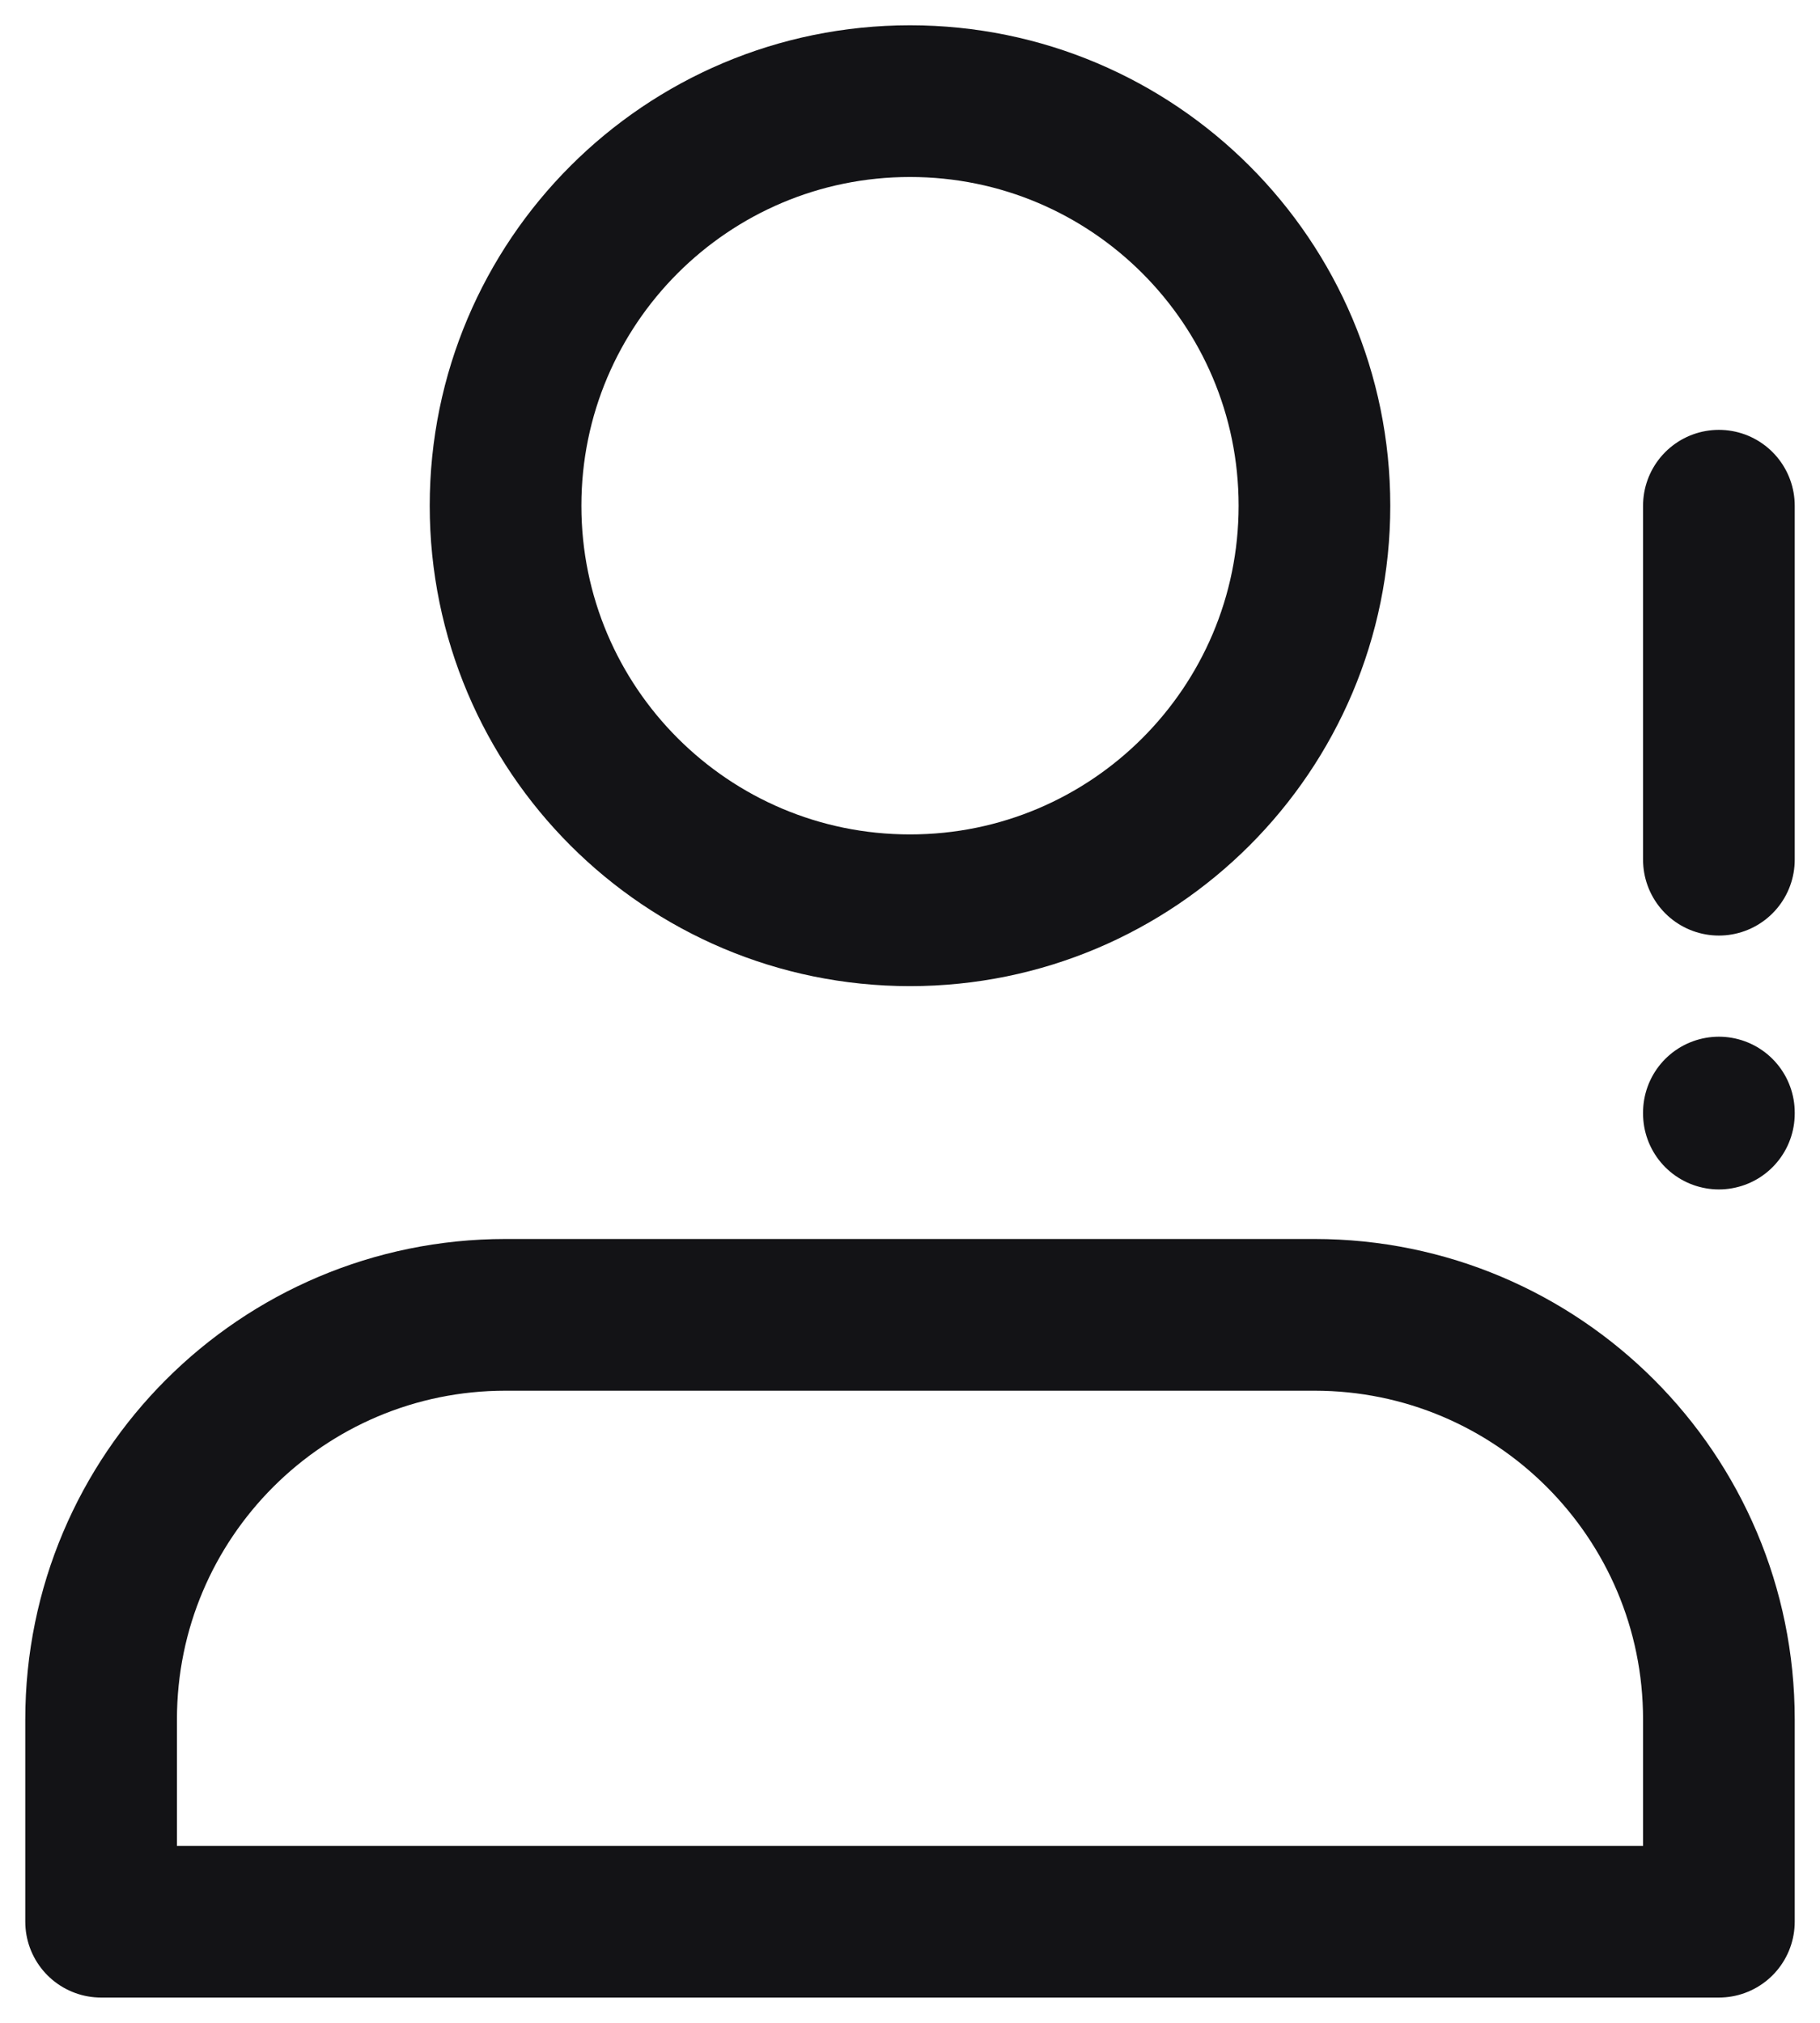
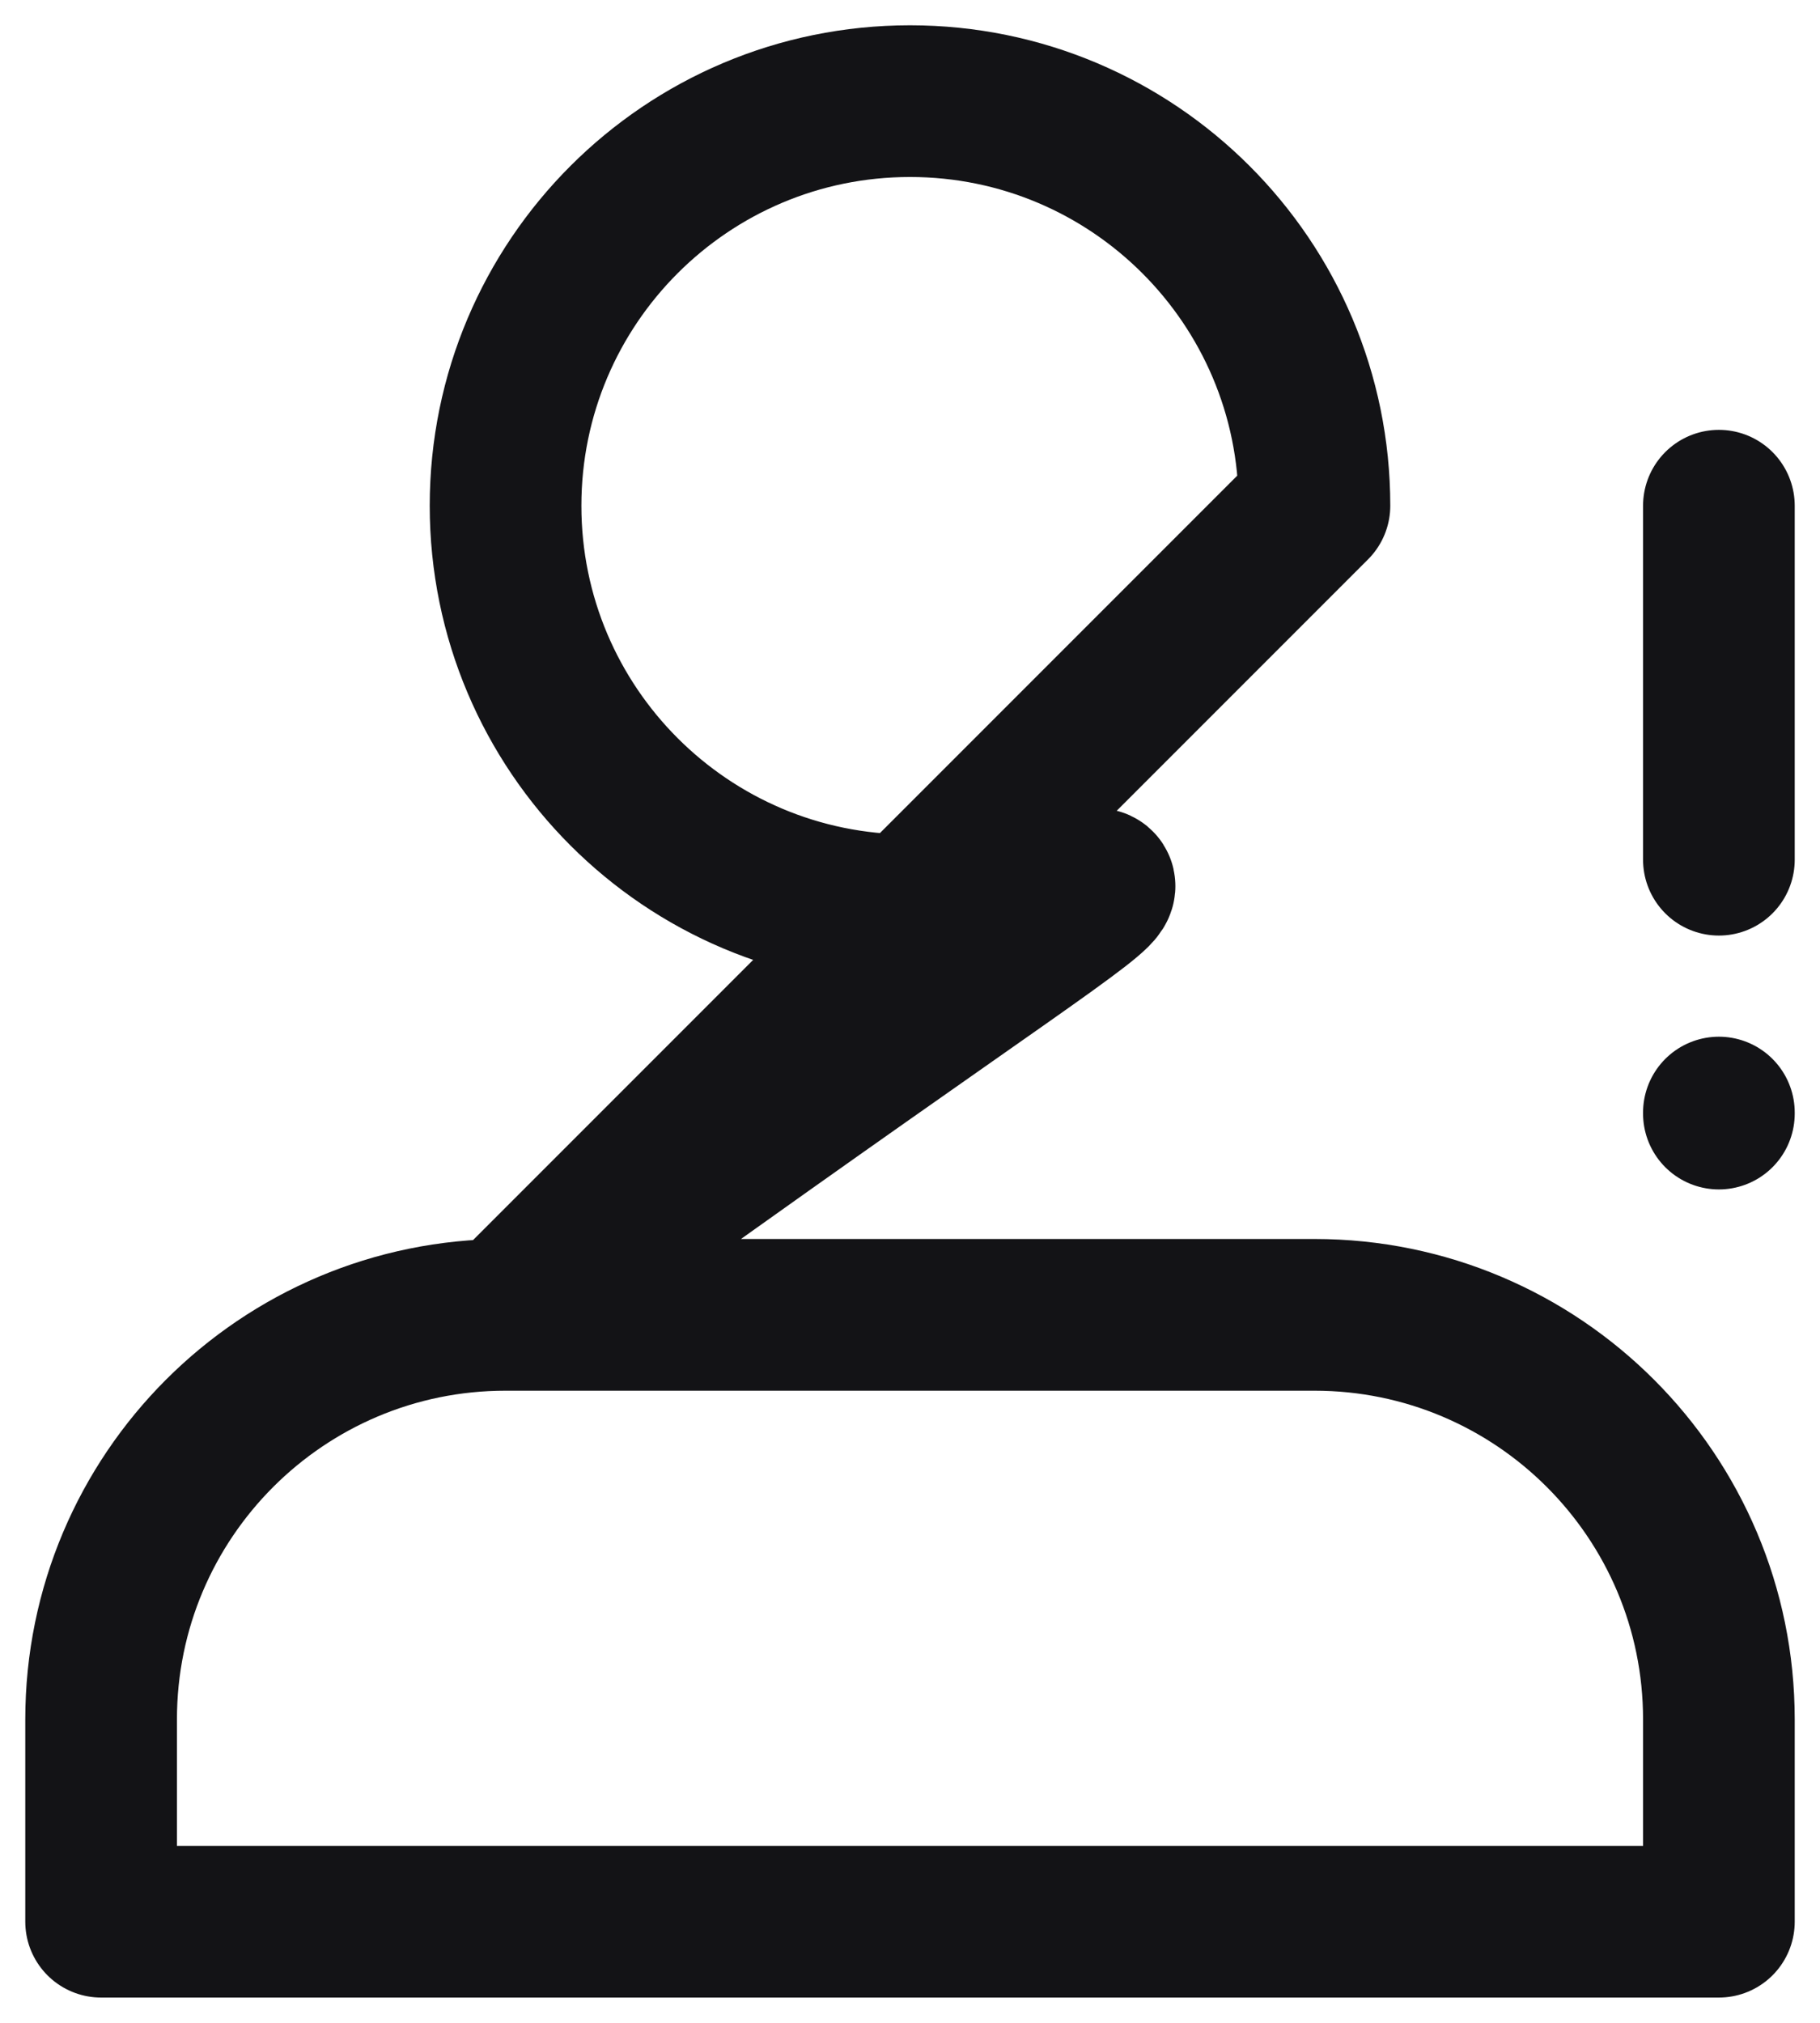
<svg xmlns="http://www.w3.org/2000/svg" width="18" height="20" viewBox="0 0 18 20" fill="none">
-   <path d="M17 5V8.5M17 11V11.01M5 13H13C15.209 13 17 14.791 17 17V19H1V17C1 14.791 2.791 13 5 13ZM13 5C13 7.209 11.209 9 9 9C6.791 9 5 7.209 5 5C5 2.791 6.791 1 9 1C11.209 1 13 2.791 13 5Z" stroke="#131316" stroke-width="1.5" stroke-linecap="round" stroke-linejoin="round" />
+   <path d="M17 5V8.5M17 11V11.01M5 13H13C15.209 13 17 14.791 17 17V19H1V17C1 14.791 2.791 13 5 13ZC13 7.209 11.209 9 9 9C6.791 9 5 7.209 5 5C5 2.791 6.791 1 9 1C11.209 1 13 2.791 13 5Z" stroke="#131316" stroke-width="1.5" stroke-linecap="round" stroke-linejoin="round" />
</svg>